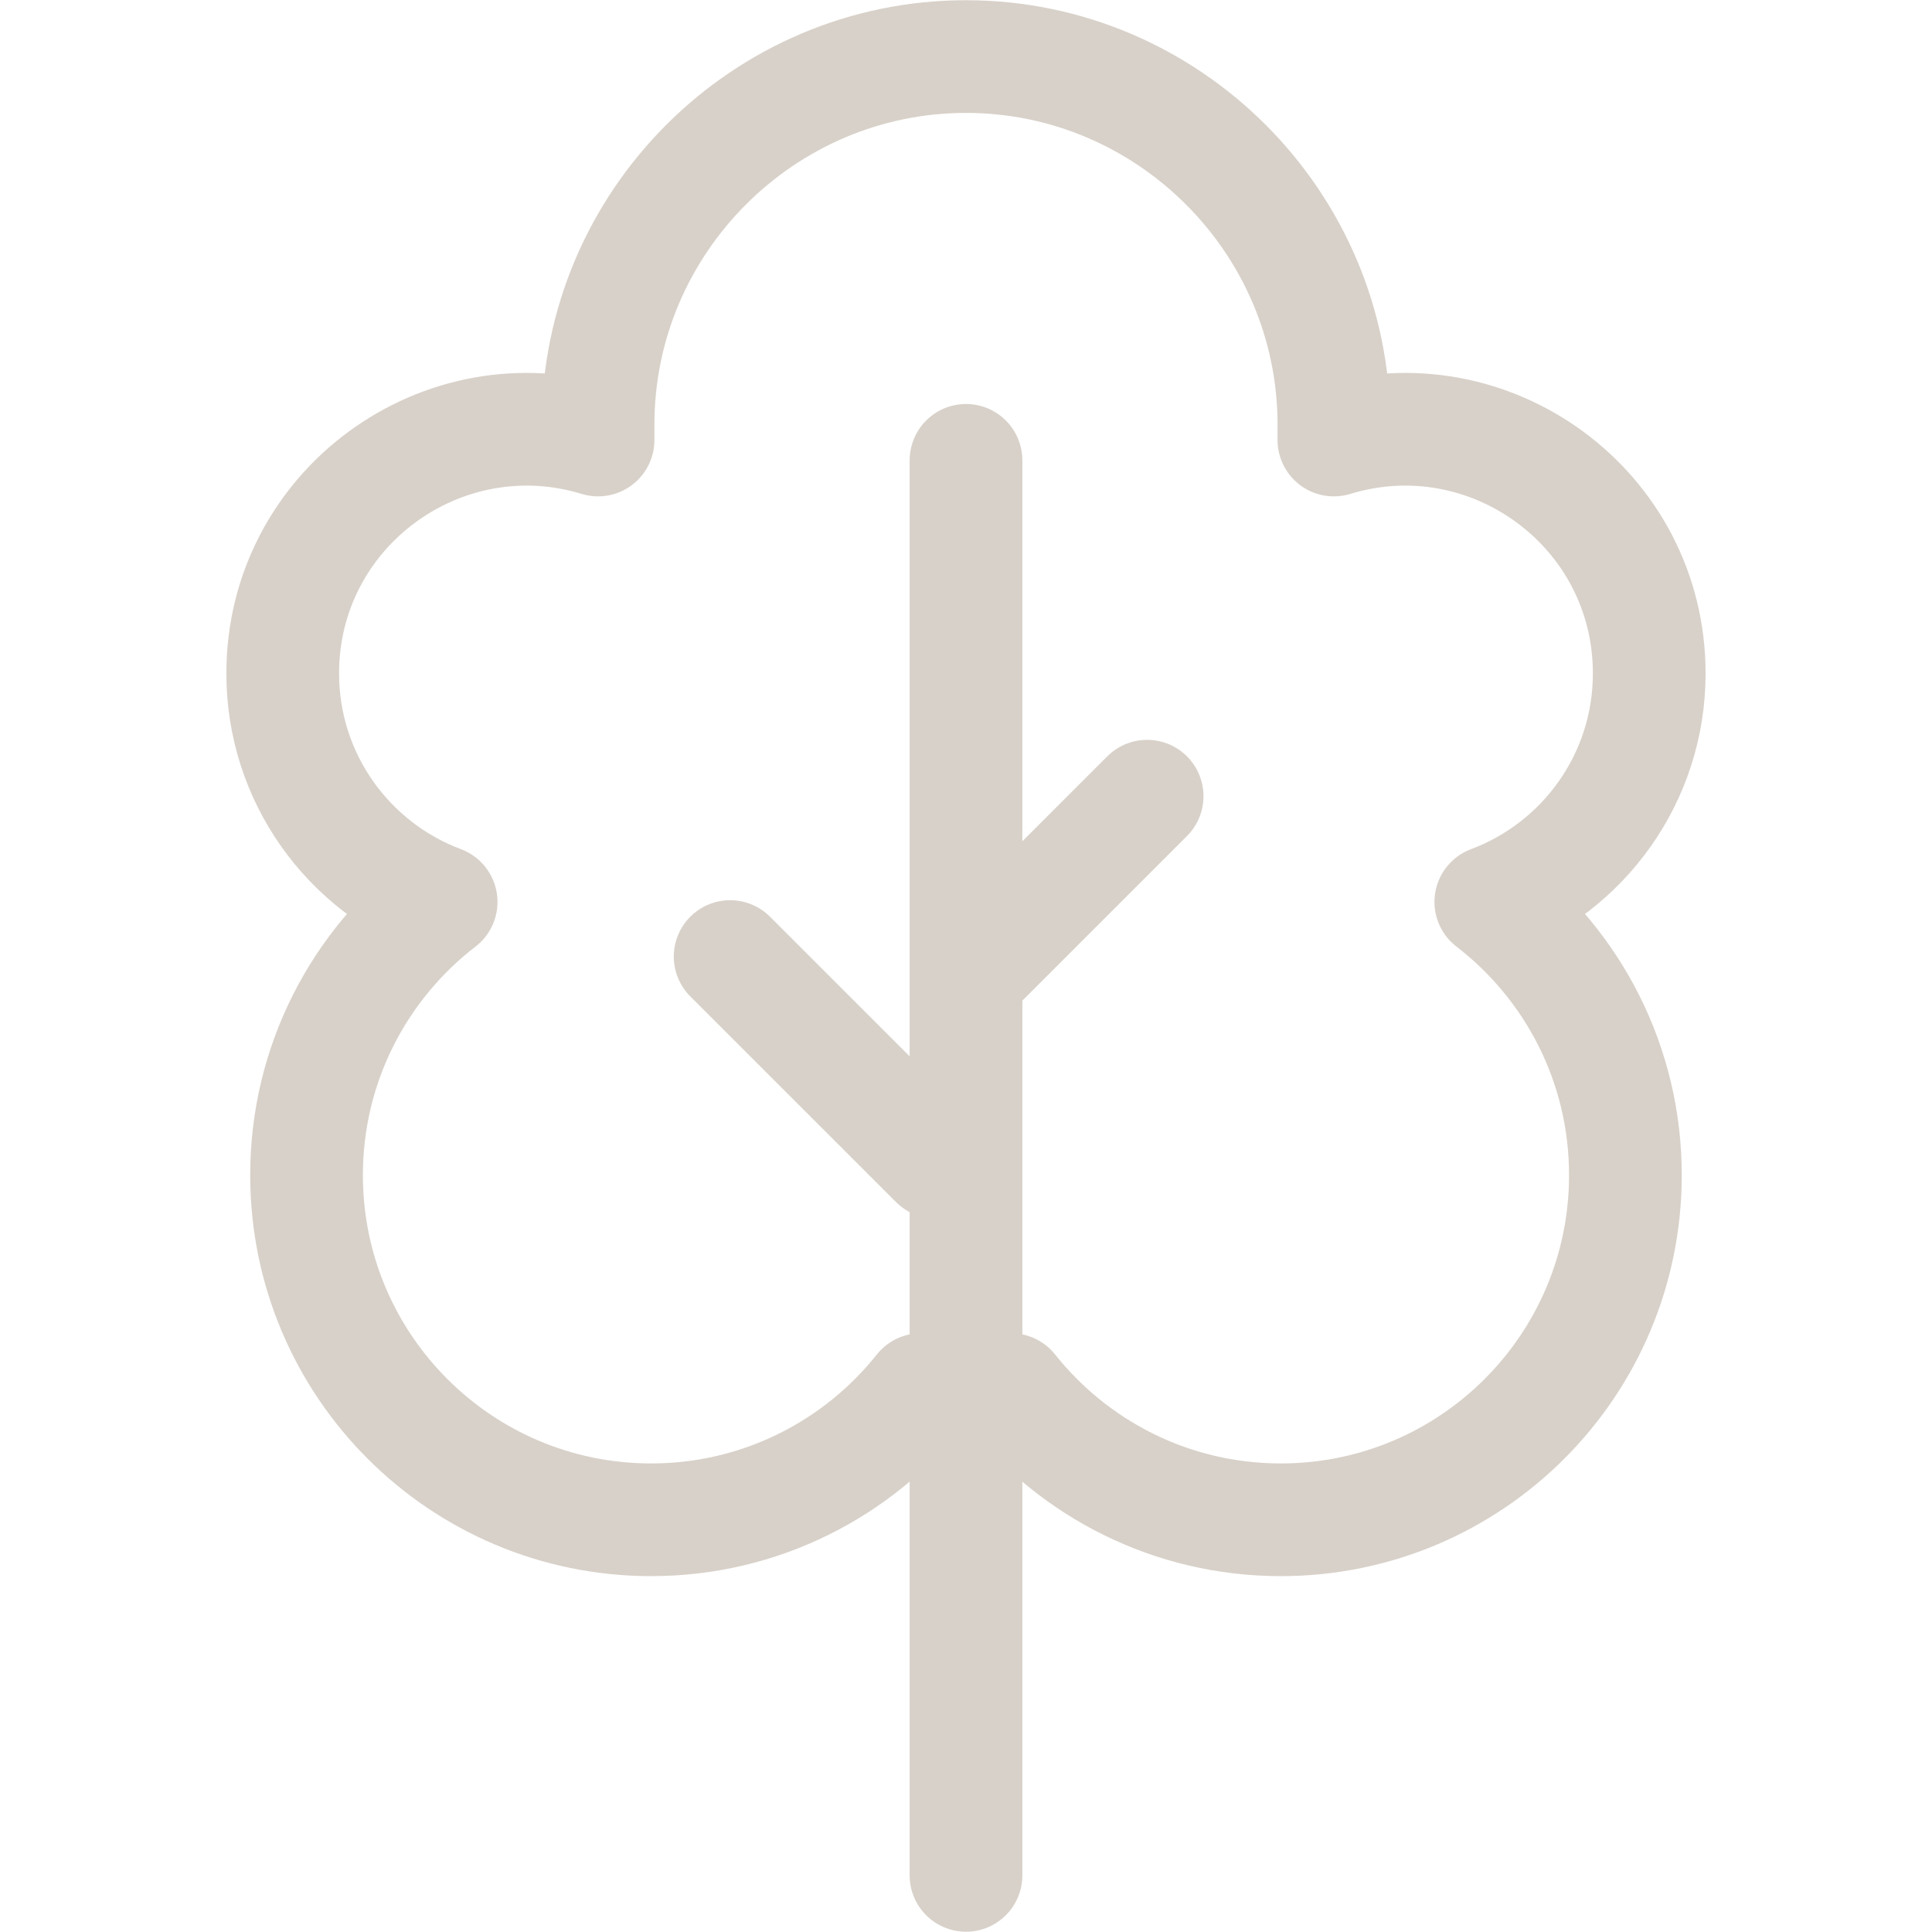
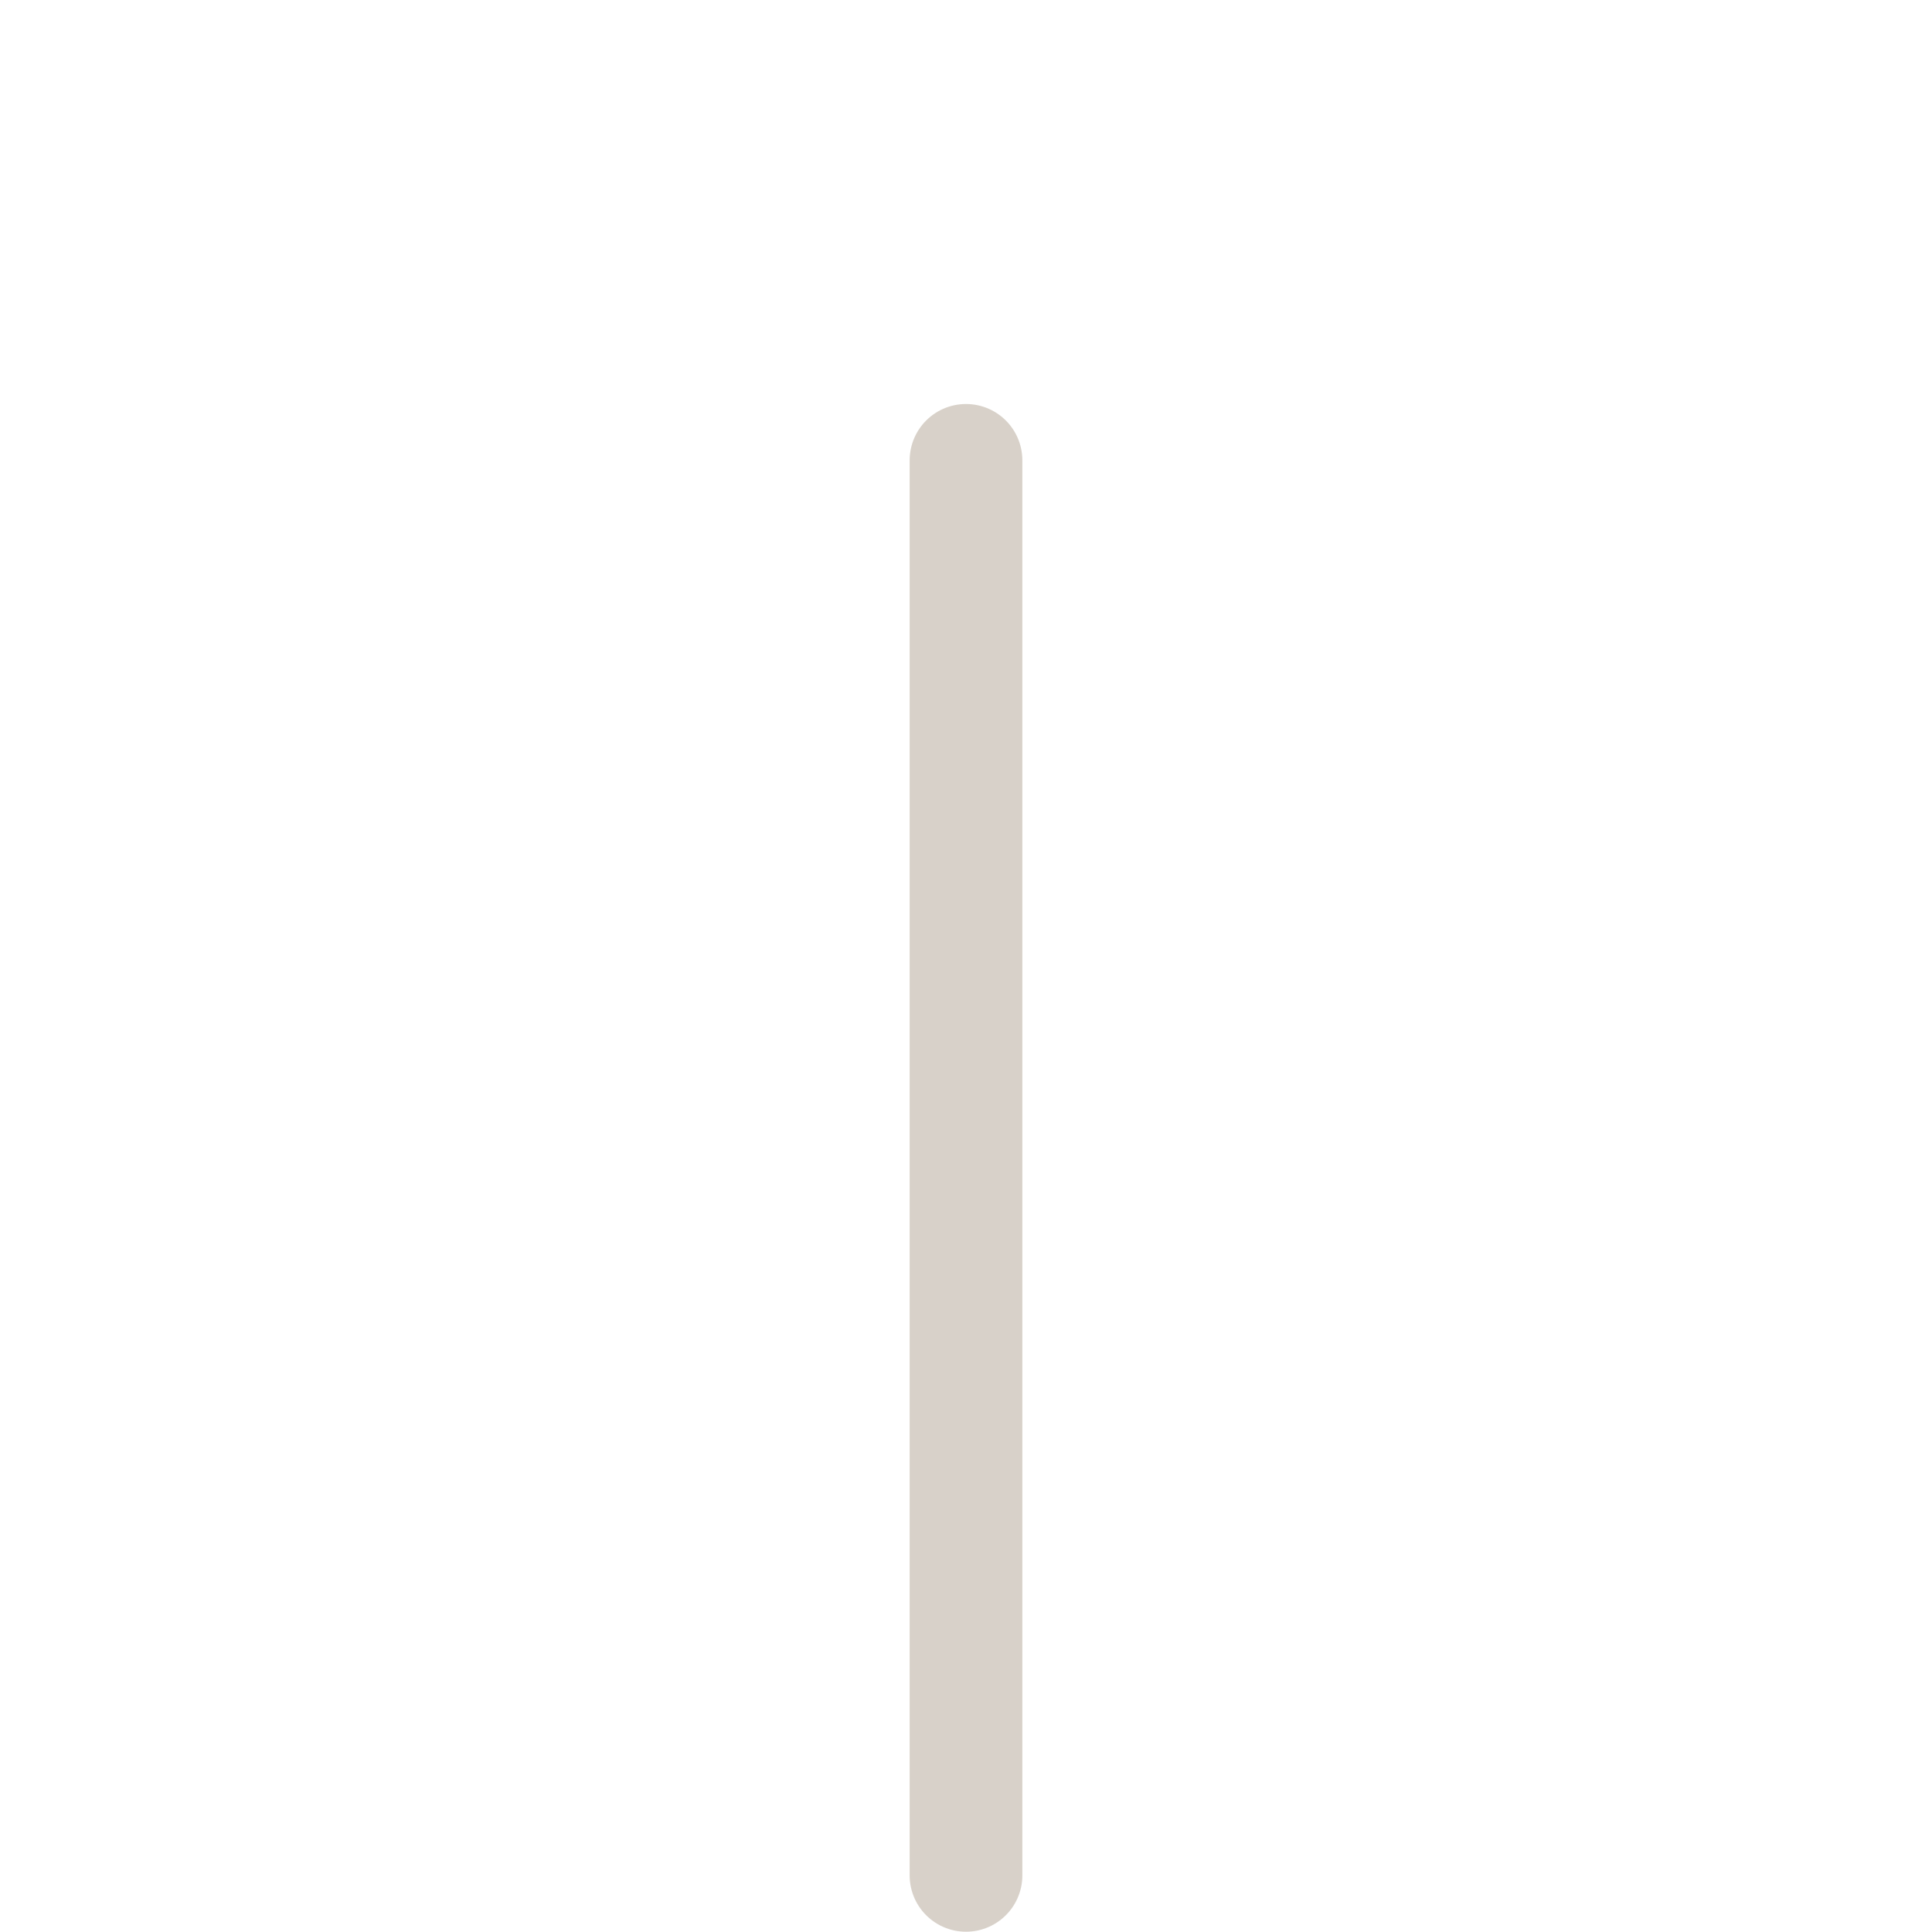
<svg xmlns="http://www.w3.org/2000/svg" width="36" height="36" viewBox="0 0 36 36" fill="none">
  <path d="M18 8.578V34.945" stroke="#D8D1C9" stroke-width="2.1" stroke-miterlimit="22.926" stroke-linecap="round" stroke-linejoin="round" />
-   <path d="M17.999 1.054C21.77 1.054 24.855 4.139 24.855 7.91V8.199C27.754 7.313 30.731 9.474 30.731 12.548C30.731 14.498 29.504 16.16 27.779 16.806C29.304 17.98 30.287 19.824 30.287 21.897C30.287 25.444 27.412 28.319 23.866 28.319C21.83 28.319 20.016 27.371 18.839 25.893C18.28 25.962 17.718 25.962 17.16 25.893C15.983 27.371 14.169 28.319 12.133 28.319C8.587 28.319 5.712 25.444 5.712 21.897C5.712 19.824 6.695 17.98 8.22 16.806C6.495 16.16 5.268 14.498 5.268 12.548C5.268 9.474 8.245 7.313 11.144 8.199V7.91C11.144 4.139 14.229 1.054 17.999 1.054Z" stroke="#D8D1C9" stroke-width="2.1" stroke-miterlimit="22.926" stroke-linecap="round" stroke-linejoin="round" />
-   <path d="M18.352 17.859L21.375 14.836" stroke="#D8D1C9" stroke-width="2.1" stroke-miterlimit="22.926" stroke-linecap="round" stroke-linejoin="round" />
-   <path d="M17.438 21.656L13.605 17.824" stroke="#D8D1C9" stroke-width="2.1" stroke-miterlimit="22.926" stroke-linecap="round" stroke-linejoin="round" />
</svg>